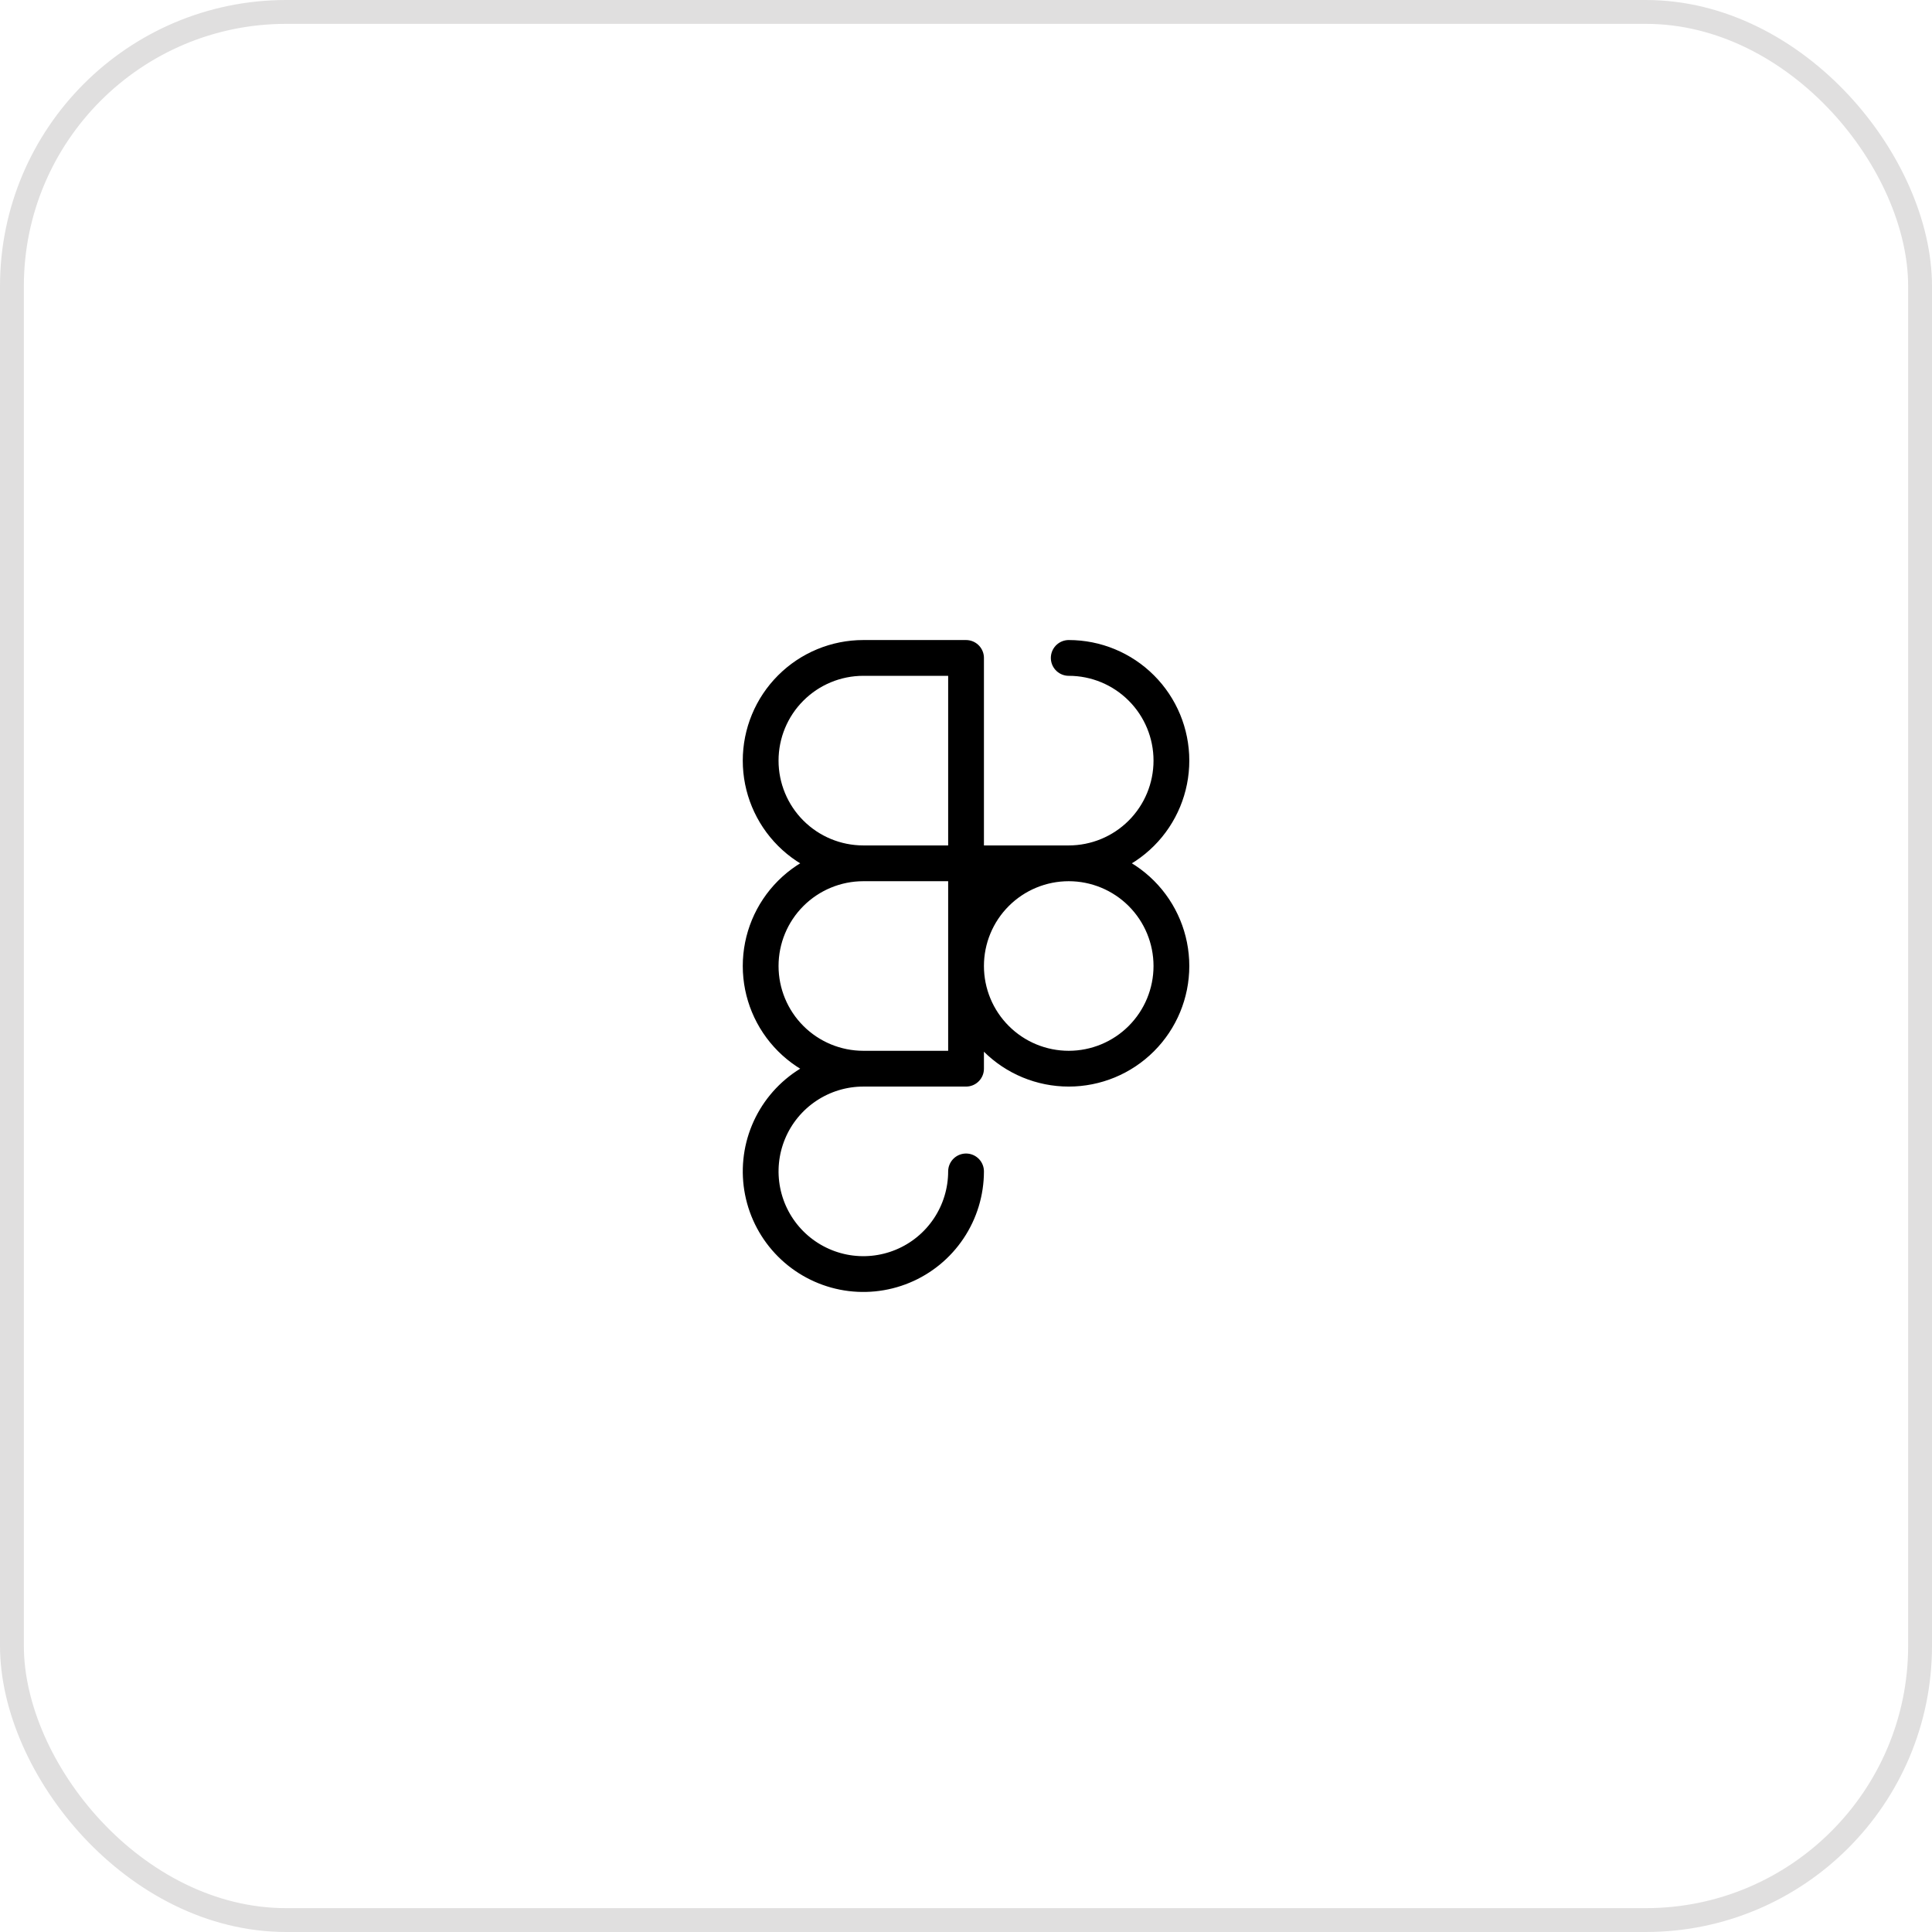
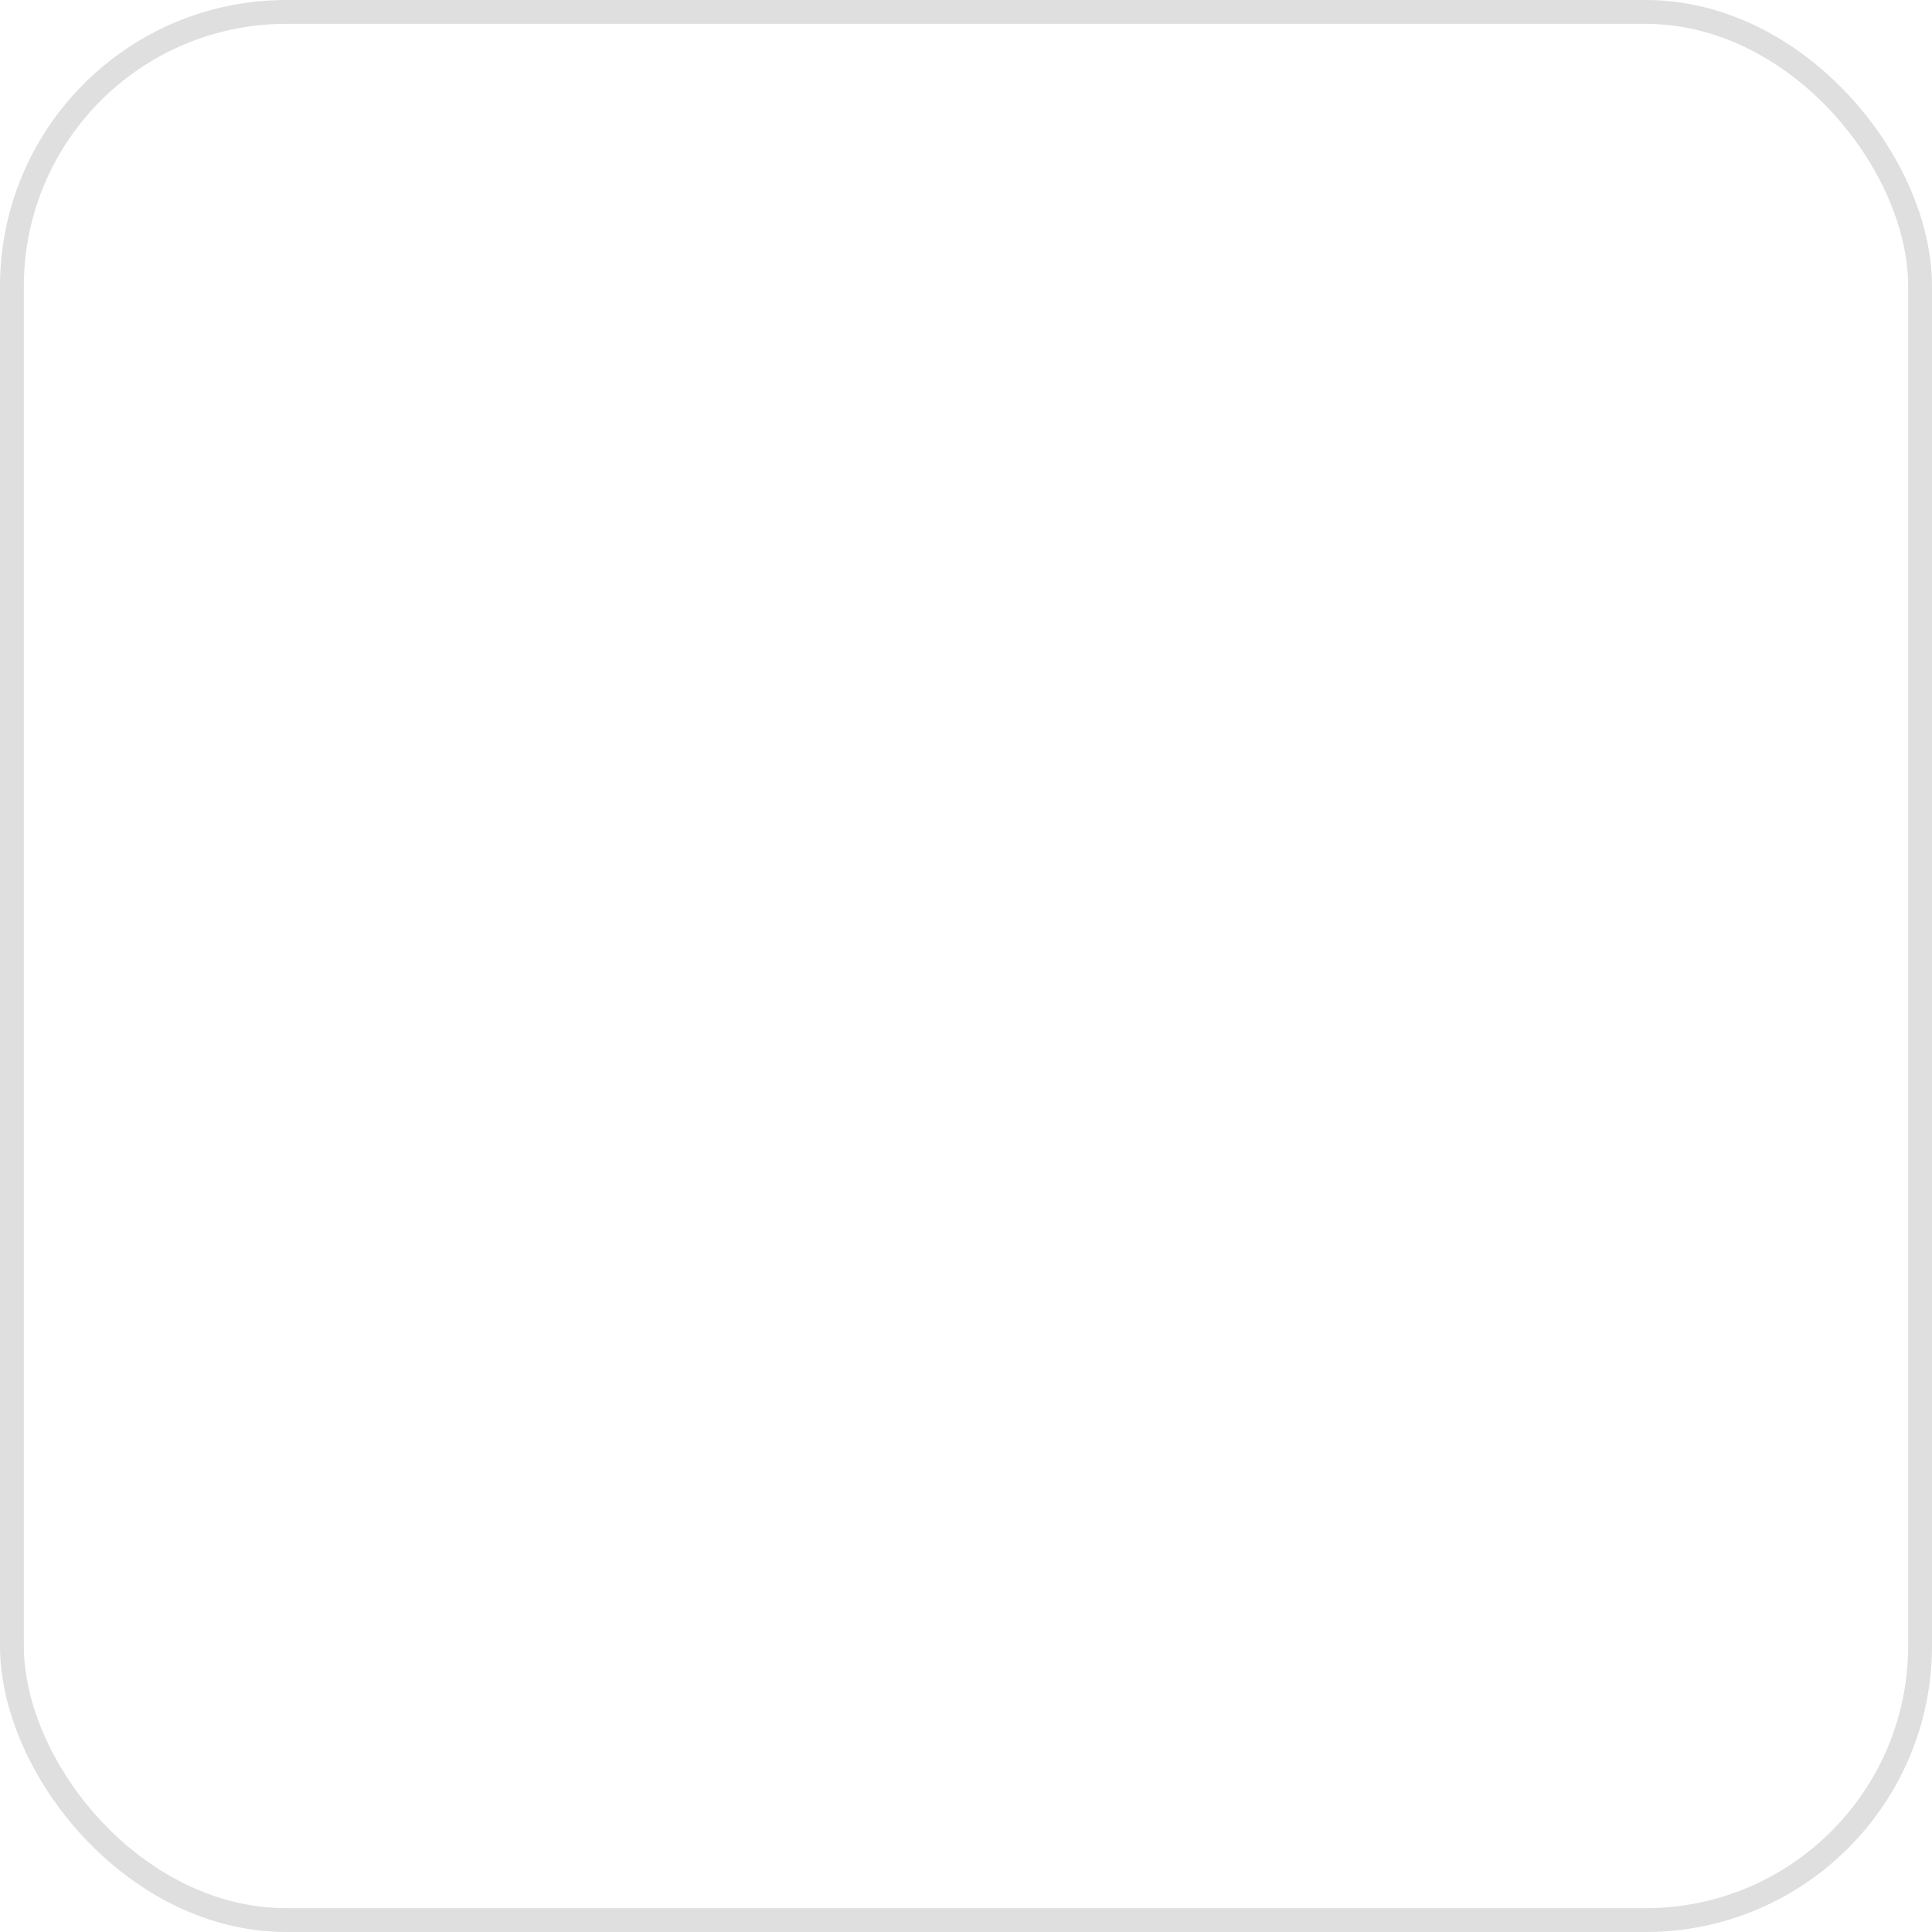
<svg xmlns="http://www.w3.org/2000/svg" width="81" height="81" viewBox="0 0 81 81" fill="none">
  <rect x="0.5" y="0.5" width="80" height="80" rx="11.5" stroke="#E0DFDF" />
-   <path d="M40.502 36.195H36.196M40.502 36.195V27.584H36.196C35.054 27.584 33.959 28.037 33.152 28.845C32.344 29.652 31.891 30.747 31.891 31.889C31.891 33.031 32.344 34.126 33.152 34.934C33.959 35.741 35.054 36.195 36.196 36.195M40.502 36.195V44.805H36.196M40.502 36.195H44.807M36.196 36.195C35.055 36.195 33.96 36.649 33.152 37.456C32.345 38.263 31.891 39.358 31.891 40.5C31.891 41.642 32.345 42.737 33.152 43.544C33.96 44.352 35.055 44.805 36.196 44.805M36.196 44.805C35.345 44.805 34.513 45.058 33.805 45.531C33.097 46.004 32.545 46.676 32.219 47.463C31.893 48.249 31.808 49.115 31.974 49.95C32.14 50.785 32.55 51.552 33.152 52.154C33.754 52.756 34.521 53.166 35.356 53.333C36.191 53.499 37.056 53.414 37.843 53.088C38.63 52.763 39.302 52.211 39.775 51.503C40.249 50.795 40.501 49.963 40.502 49.112M44.807 36.195C43.665 36.195 42.57 36.649 41.763 37.456C40.955 38.263 40.502 39.358 40.502 40.5C40.502 41.642 40.955 42.737 41.763 43.544C42.57 44.352 43.665 44.805 44.807 44.805C45.948 44.805 47.044 44.352 47.851 43.544C48.658 42.737 49.112 41.642 49.112 40.5C49.112 39.358 48.658 38.263 47.851 37.456C47.044 36.649 45.948 36.195 44.807 36.195ZM44.807 36.195C45.949 36.195 47.044 35.741 47.851 34.934C48.659 34.126 49.112 33.031 49.112 31.889C49.112 30.747 48.659 29.652 47.851 28.845C47.044 28.037 45.949 27.584 44.807 27.584" stroke="black" stroke-width="1.5" stroke-linecap="round" stroke-linejoin="round" />
</svg>